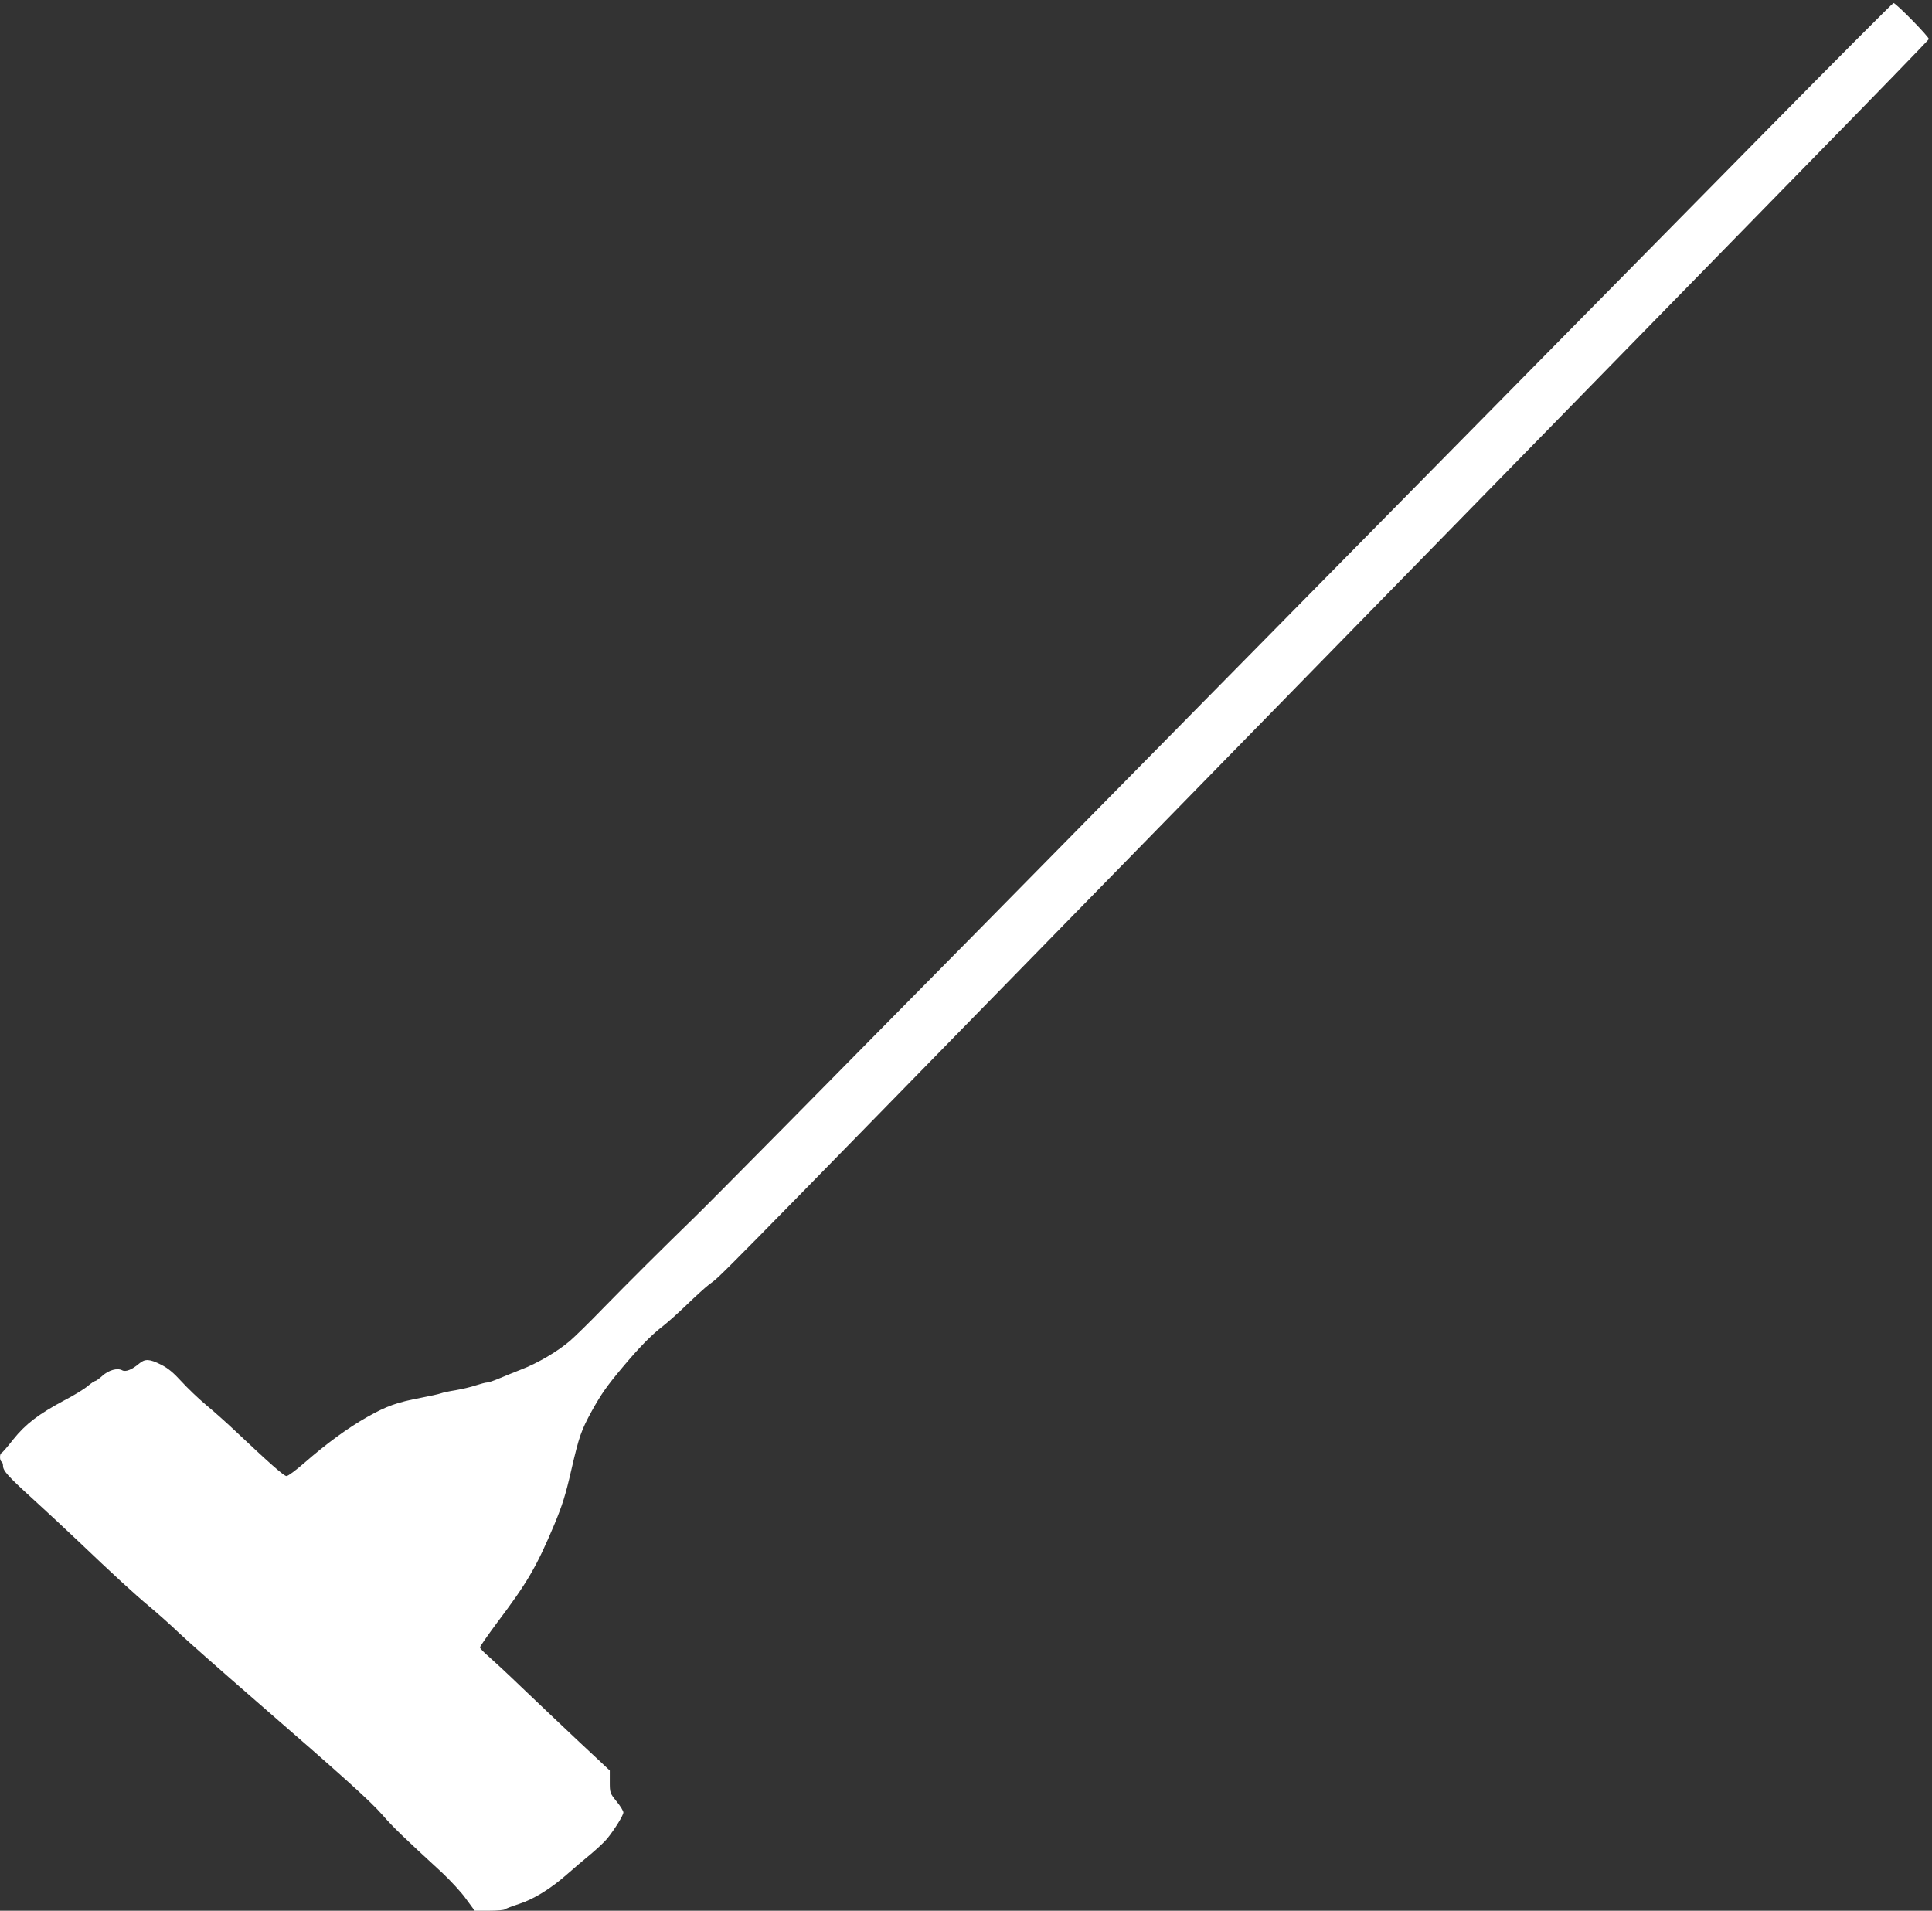
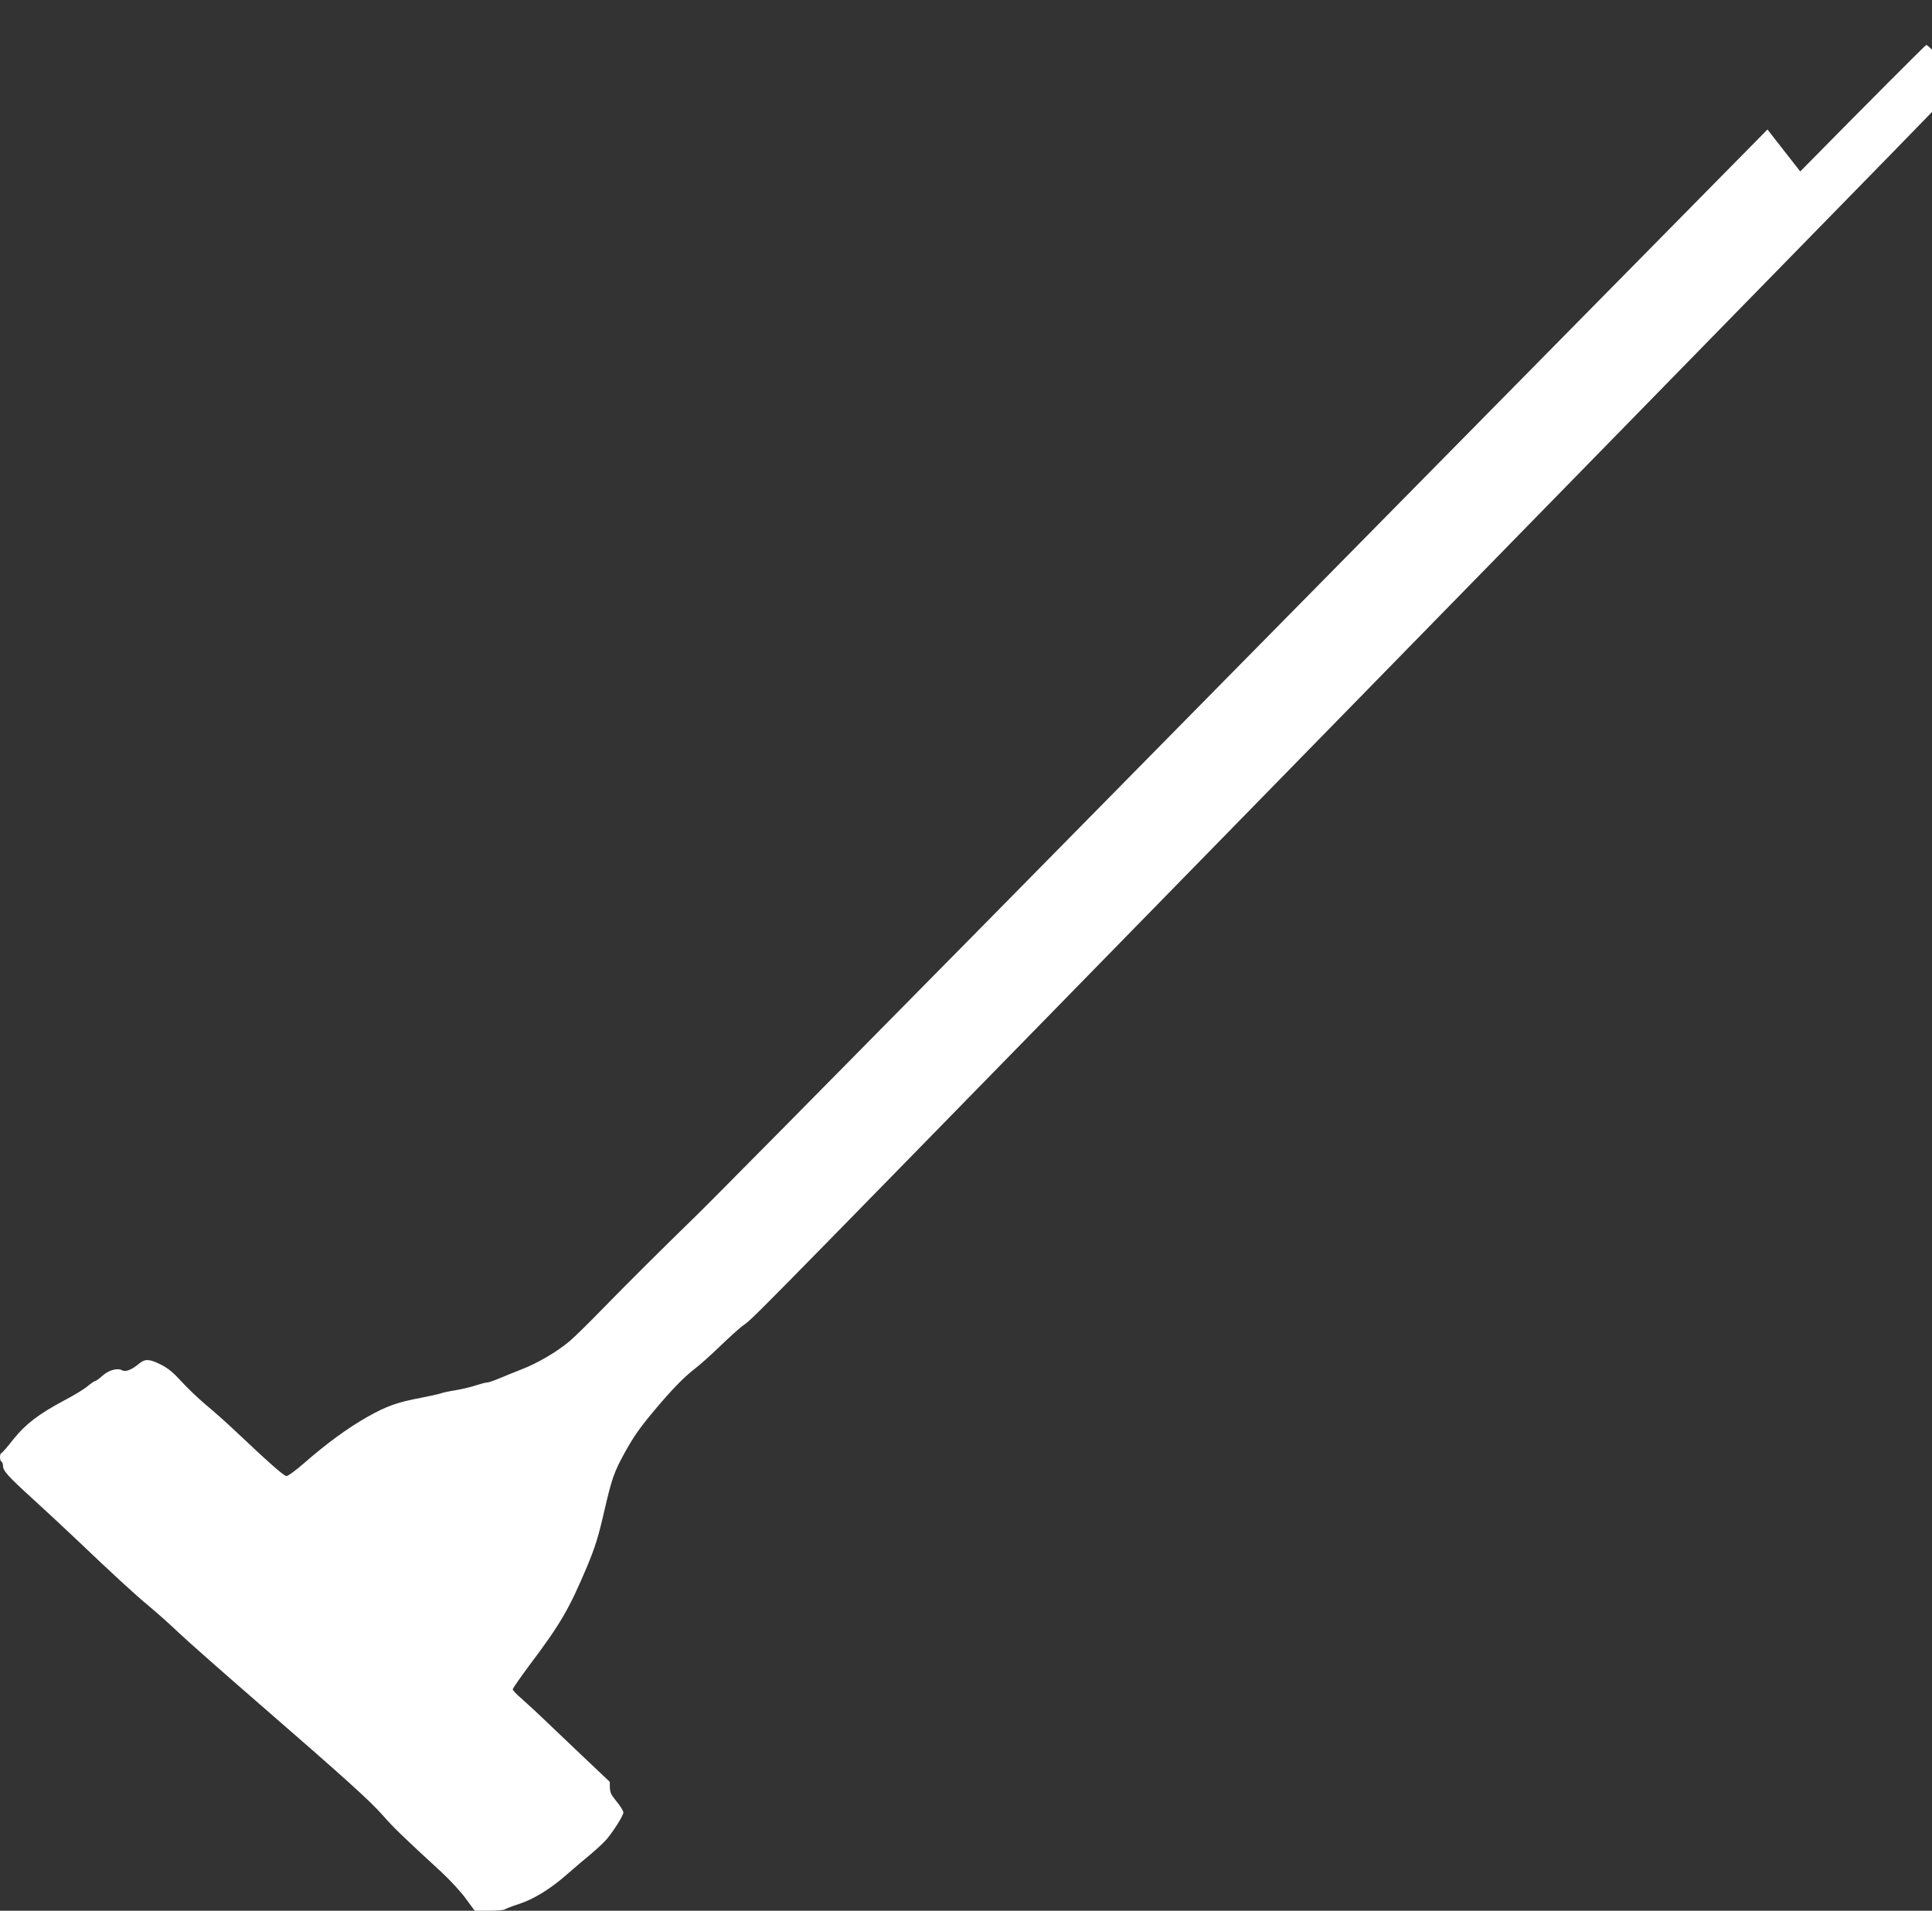
<svg xmlns="http://www.w3.org/2000/svg" version="1.0" width="1280pt" height="1266pt" viewBox="0 0 1280 1266" preserveAspectRatio="xMidYMid meet">
  <rect x="0" y="0" width="1280" height="1266" fill="#333333" stroke="none" />
  <g transform="translate(0,1266) scale(0.1,-0.1)" fill="#ffffff" stroke="none">
-     <path d="M11710 11802 c-453 -460 -1437 -1458 -2185 -2217 -748 -759 -2125 -2156 -3059 -3105 -935 -949 -1771 -1795 -1859 -1880 -232 -226 -430 -423 -613 -610 -88 -91 -187 -188 -220 -216 -81 -69 -215 -148 -321 -188 -48 -19 -115 -46 -148 -60 -33 -14 -68 -26 -77 -26 -10 0 -44 -9 -75 -19 -32 -11 -92 -25 -133 -32 -41 -6 -86 -16 -99 -21 -14 -5 -72 -18 -130 -29 -163 -31 -229 -55 -357 -127 -131 -74 -270 -176 -419 -306 -54 -47 -106 -86 -117 -86 -17 0 -115 87 -347 306 -53 50 -137 125 -188 167 -50 42 -123 112 -162 155 -52 57 -88 87 -134 110 -75 38 -106 40 -144 8 -50 -42 -91 -58 -114 -45 -32 17 -89 1 -131 -37 -21 -19 -42 -34 -47 -34 -5 0 -27 -15 -50 -34 -22 -19 -92 -62 -156 -95 -170 -91 -255 -156 -337 -258 -38 -49 -74 -90 -79 -91 -12 -5 -12 -49 1 -57 6 -3 10 -15 10 -27 0 -33 32 -69 197 -219 87 -79 214 -198 284 -264 257 -245 388 -365 485 -446 54 -45 142 -123 194 -173 52 -50 282 -253 510 -451 599 -520 762 -667 847 -764 70 -80 132 -140 392 -379 55 -52 127 -129 158 -173 l58 -79 95 0 c53 0 100 4 105 9 6 5 48 21 94 36 99 32 213 103 321 199 41 36 110 95 154 131 43 36 92 82 109 103 50 62 107 154 107 173 0 10 -20 43 -45 73 -44 55 -45 57 -45 130 l0 75 -217 203 c-119 112 -286 271 -372 353 -86 83 -182 172 -213 199 -32 27 -58 54 -58 61 0 6 50 78 110 159 205 272 264 373 383 656 52 125 74 194 112 360 52 224 65 262 138 395 61 109 97 161 201 285 109 130 190 213 261 268 33 25 107 91 165 147 58 56 125 117 150 136 81 60 -40 -62 2375 2409 1060 1084 3280 3355 4915 5028 432 441 787 807 789 813 4 13 -218 239 -234 239 -5 0 -381 -377 -835 -838z" />
+     <path d="M11710 11802 c-453 -460 -1437 -1458 -2185 -2217 -748 -759 -2125 -2156 -3059 -3105 -935 -949 -1771 -1795 -1859 -1880 -232 -226 -430 -423 -613 -610 -88 -91 -187 -188 -220 -216 -81 -69 -215 -148 -321 -188 -48 -19 -115 -46 -148 -60 -33 -14 -68 -26 -77 -26 -10 0 -44 -9 -75 -19 -32 -11 -92 -25 -133 -32 -41 -6 -86 -16 -99 -21 -14 -5 -72 -18 -130 -29 -163 -31 -229 -55 -357 -127 -131 -74 -270 -176 -419 -306 -54 -47 -106 -86 -117 -86 -17 0 -115 87 -347 306 -53 50 -137 125 -188 167 -50 42 -123 112 -162 155 -52 57 -88 87 -134 110 -75 38 -106 40 -144 8 -50 -42 -91 -58 -114 -45 -32 17 -89 1 -131 -37 -21 -19 -42 -34 -47 -34 -5 0 -27 -15 -50 -34 -22 -19 -92 -62 -156 -95 -170 -91 -255 -156 -337 -258 -38 -49 -74 -90 -79 -91 -12 -5 -12 -49 1 -57 6 -3 10 -15 10 -27 0 -33 32 -69 197 -219 87 -79 214 -198 284 -264 257 -245 388 -365 485 -446 54 -45 142 -123 194 -173 52 -50 282 -253 510 -451 599 -520 762 -667 847 -764 70 -80 132 -140 392 -379 55 -52 127 -129 158 -173 l58 -79 95 0 c53 0 100 4 105 9 6 5 48 21 94 36 99 32 213 103 321 199 41 36 110 95 154 131 43 36 92 82 109 103 50 62 107 154 107 173 0 10 -20 43 -45 73 -44 55 -45 57 -45 130 c-119 112 -286 271 -372 353 -86 83 -182 172 -213 199 -32 27 -58 54 -58 61 0 6 50 78 110 159 205 272 264 373 383 656 52 125 74 194 112 360 52 224 65 262 138 395 61 109 97 161 201 285 109 130 190 213 261 268 33 25 107 91 165 147 58 56 125 117 150 136 81 60 -40 -62 2375 2409 1060 1084 3280 3355 4915 5028 432 441 787 807 789 813 4 13 -218 239 -234 239 -5 0 -381 -377 -835 -838z" />
  </g>
</svg>